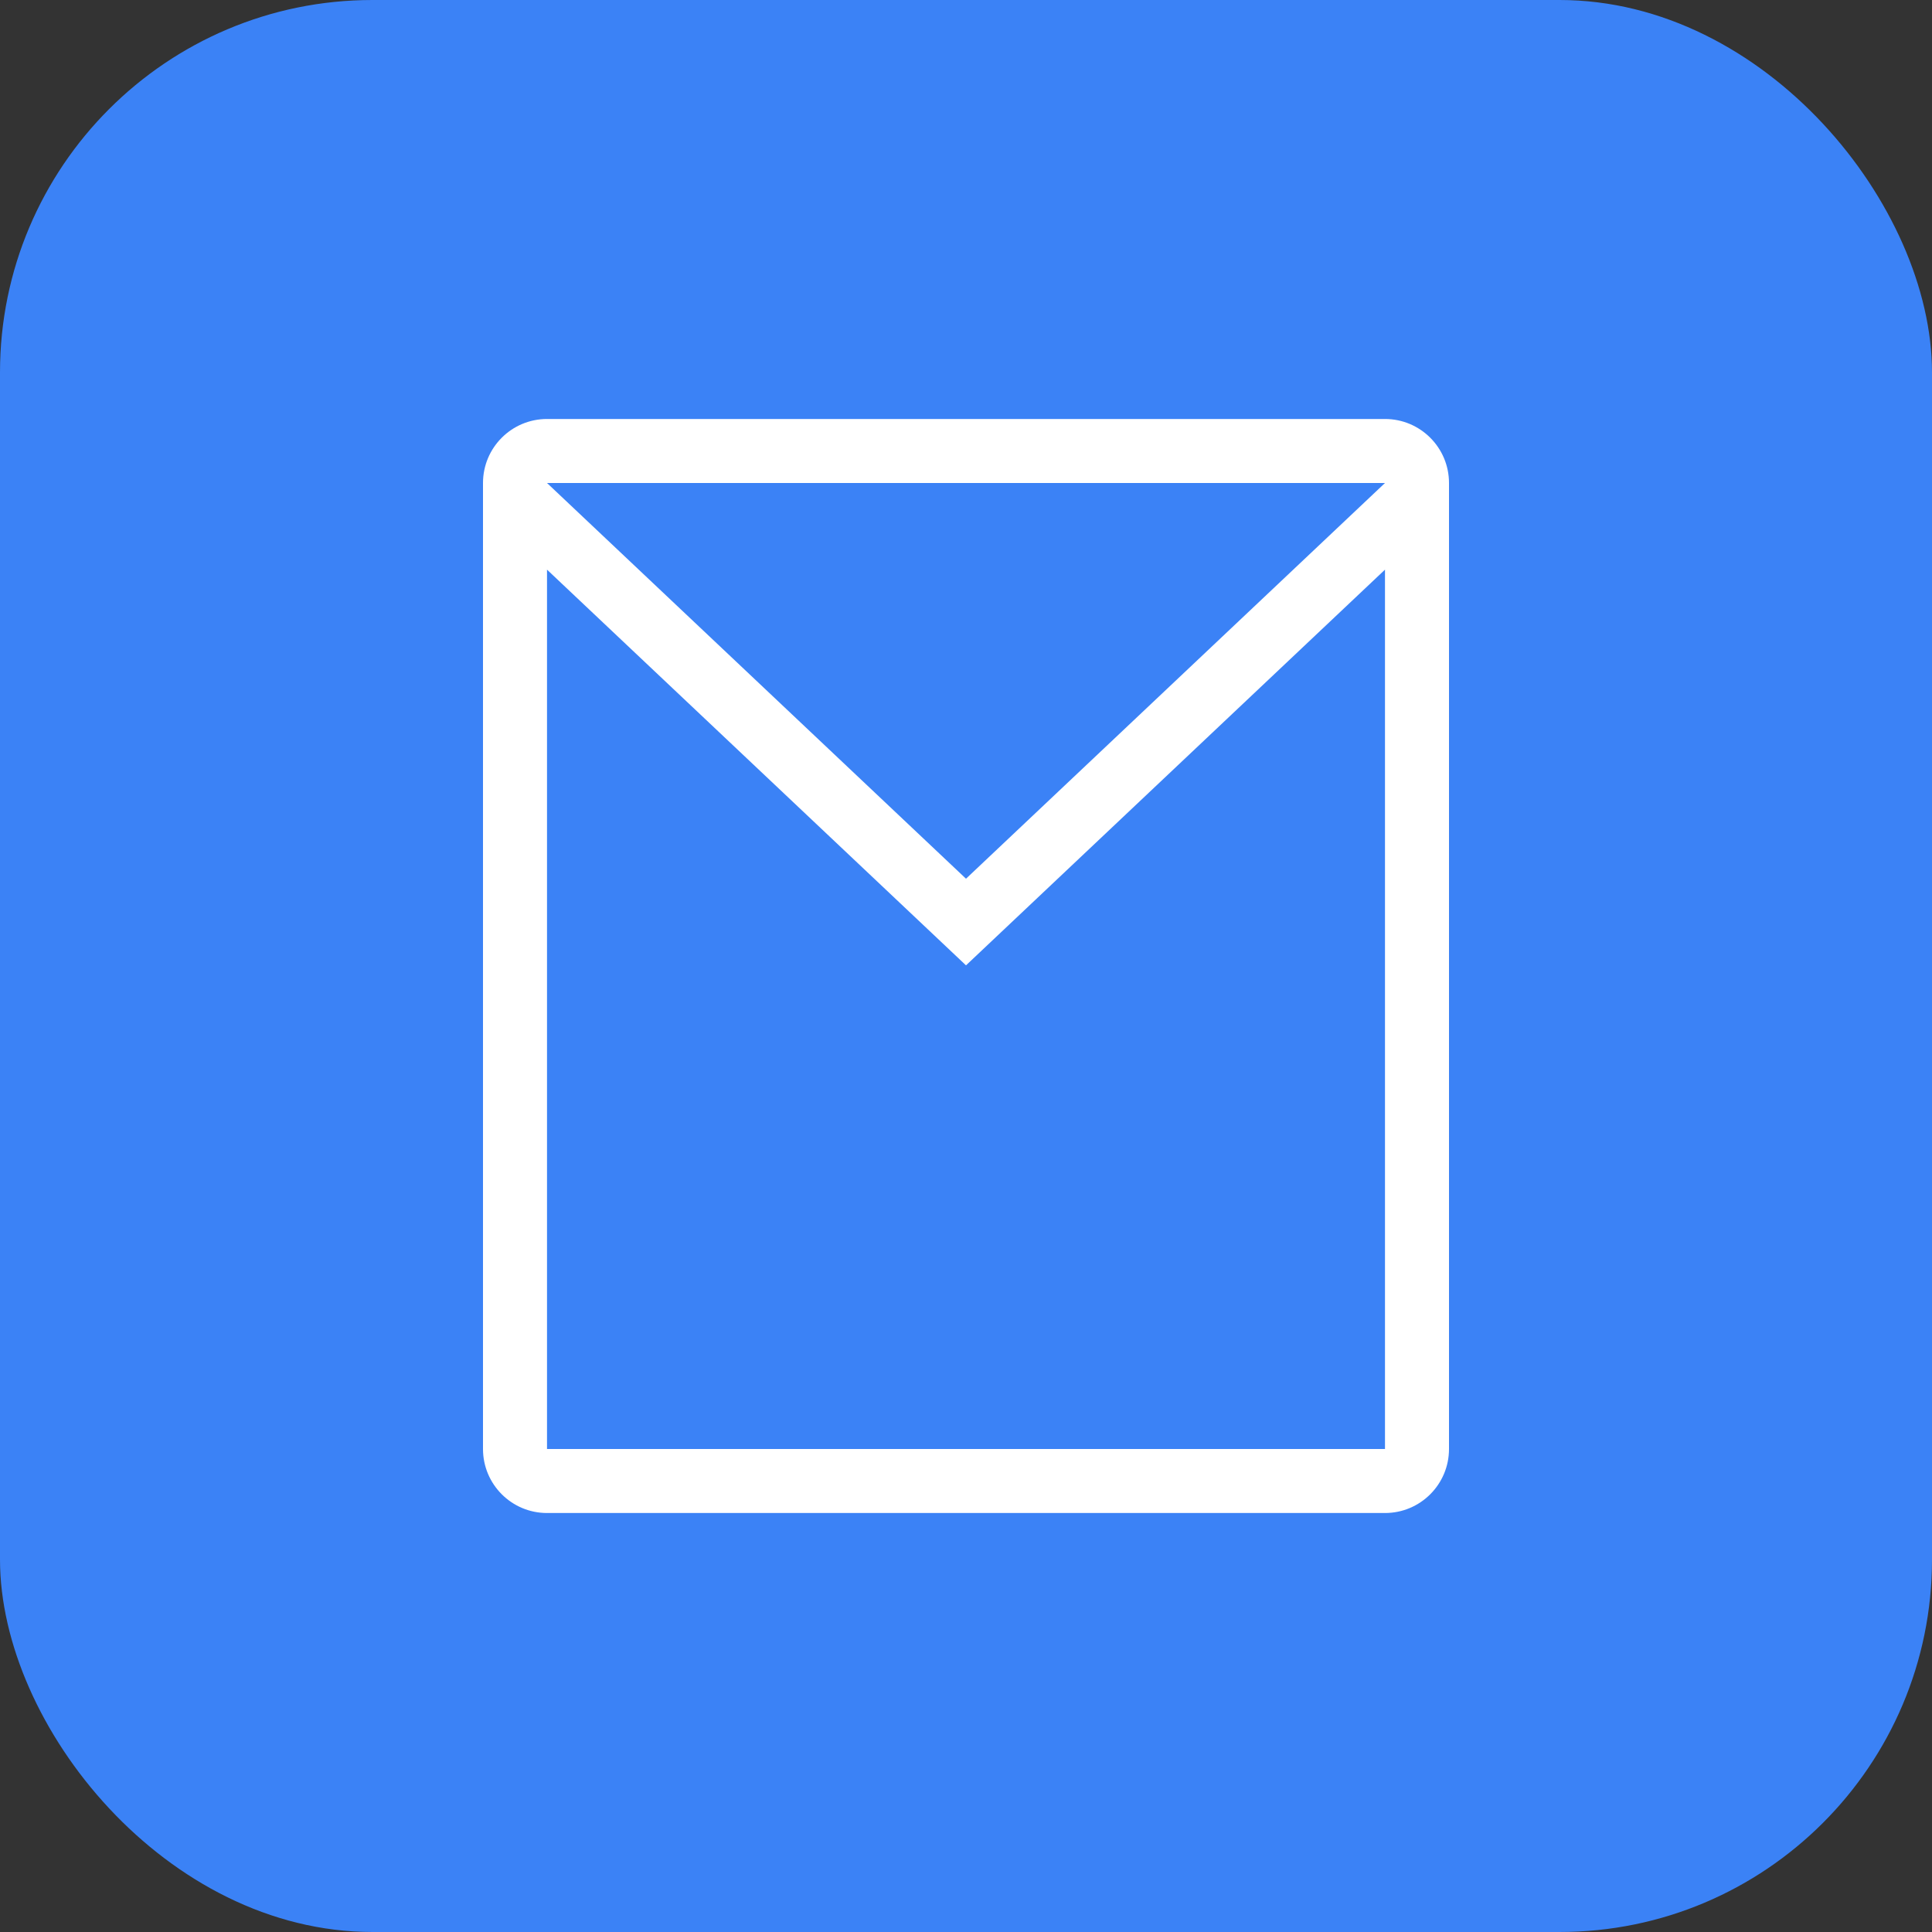
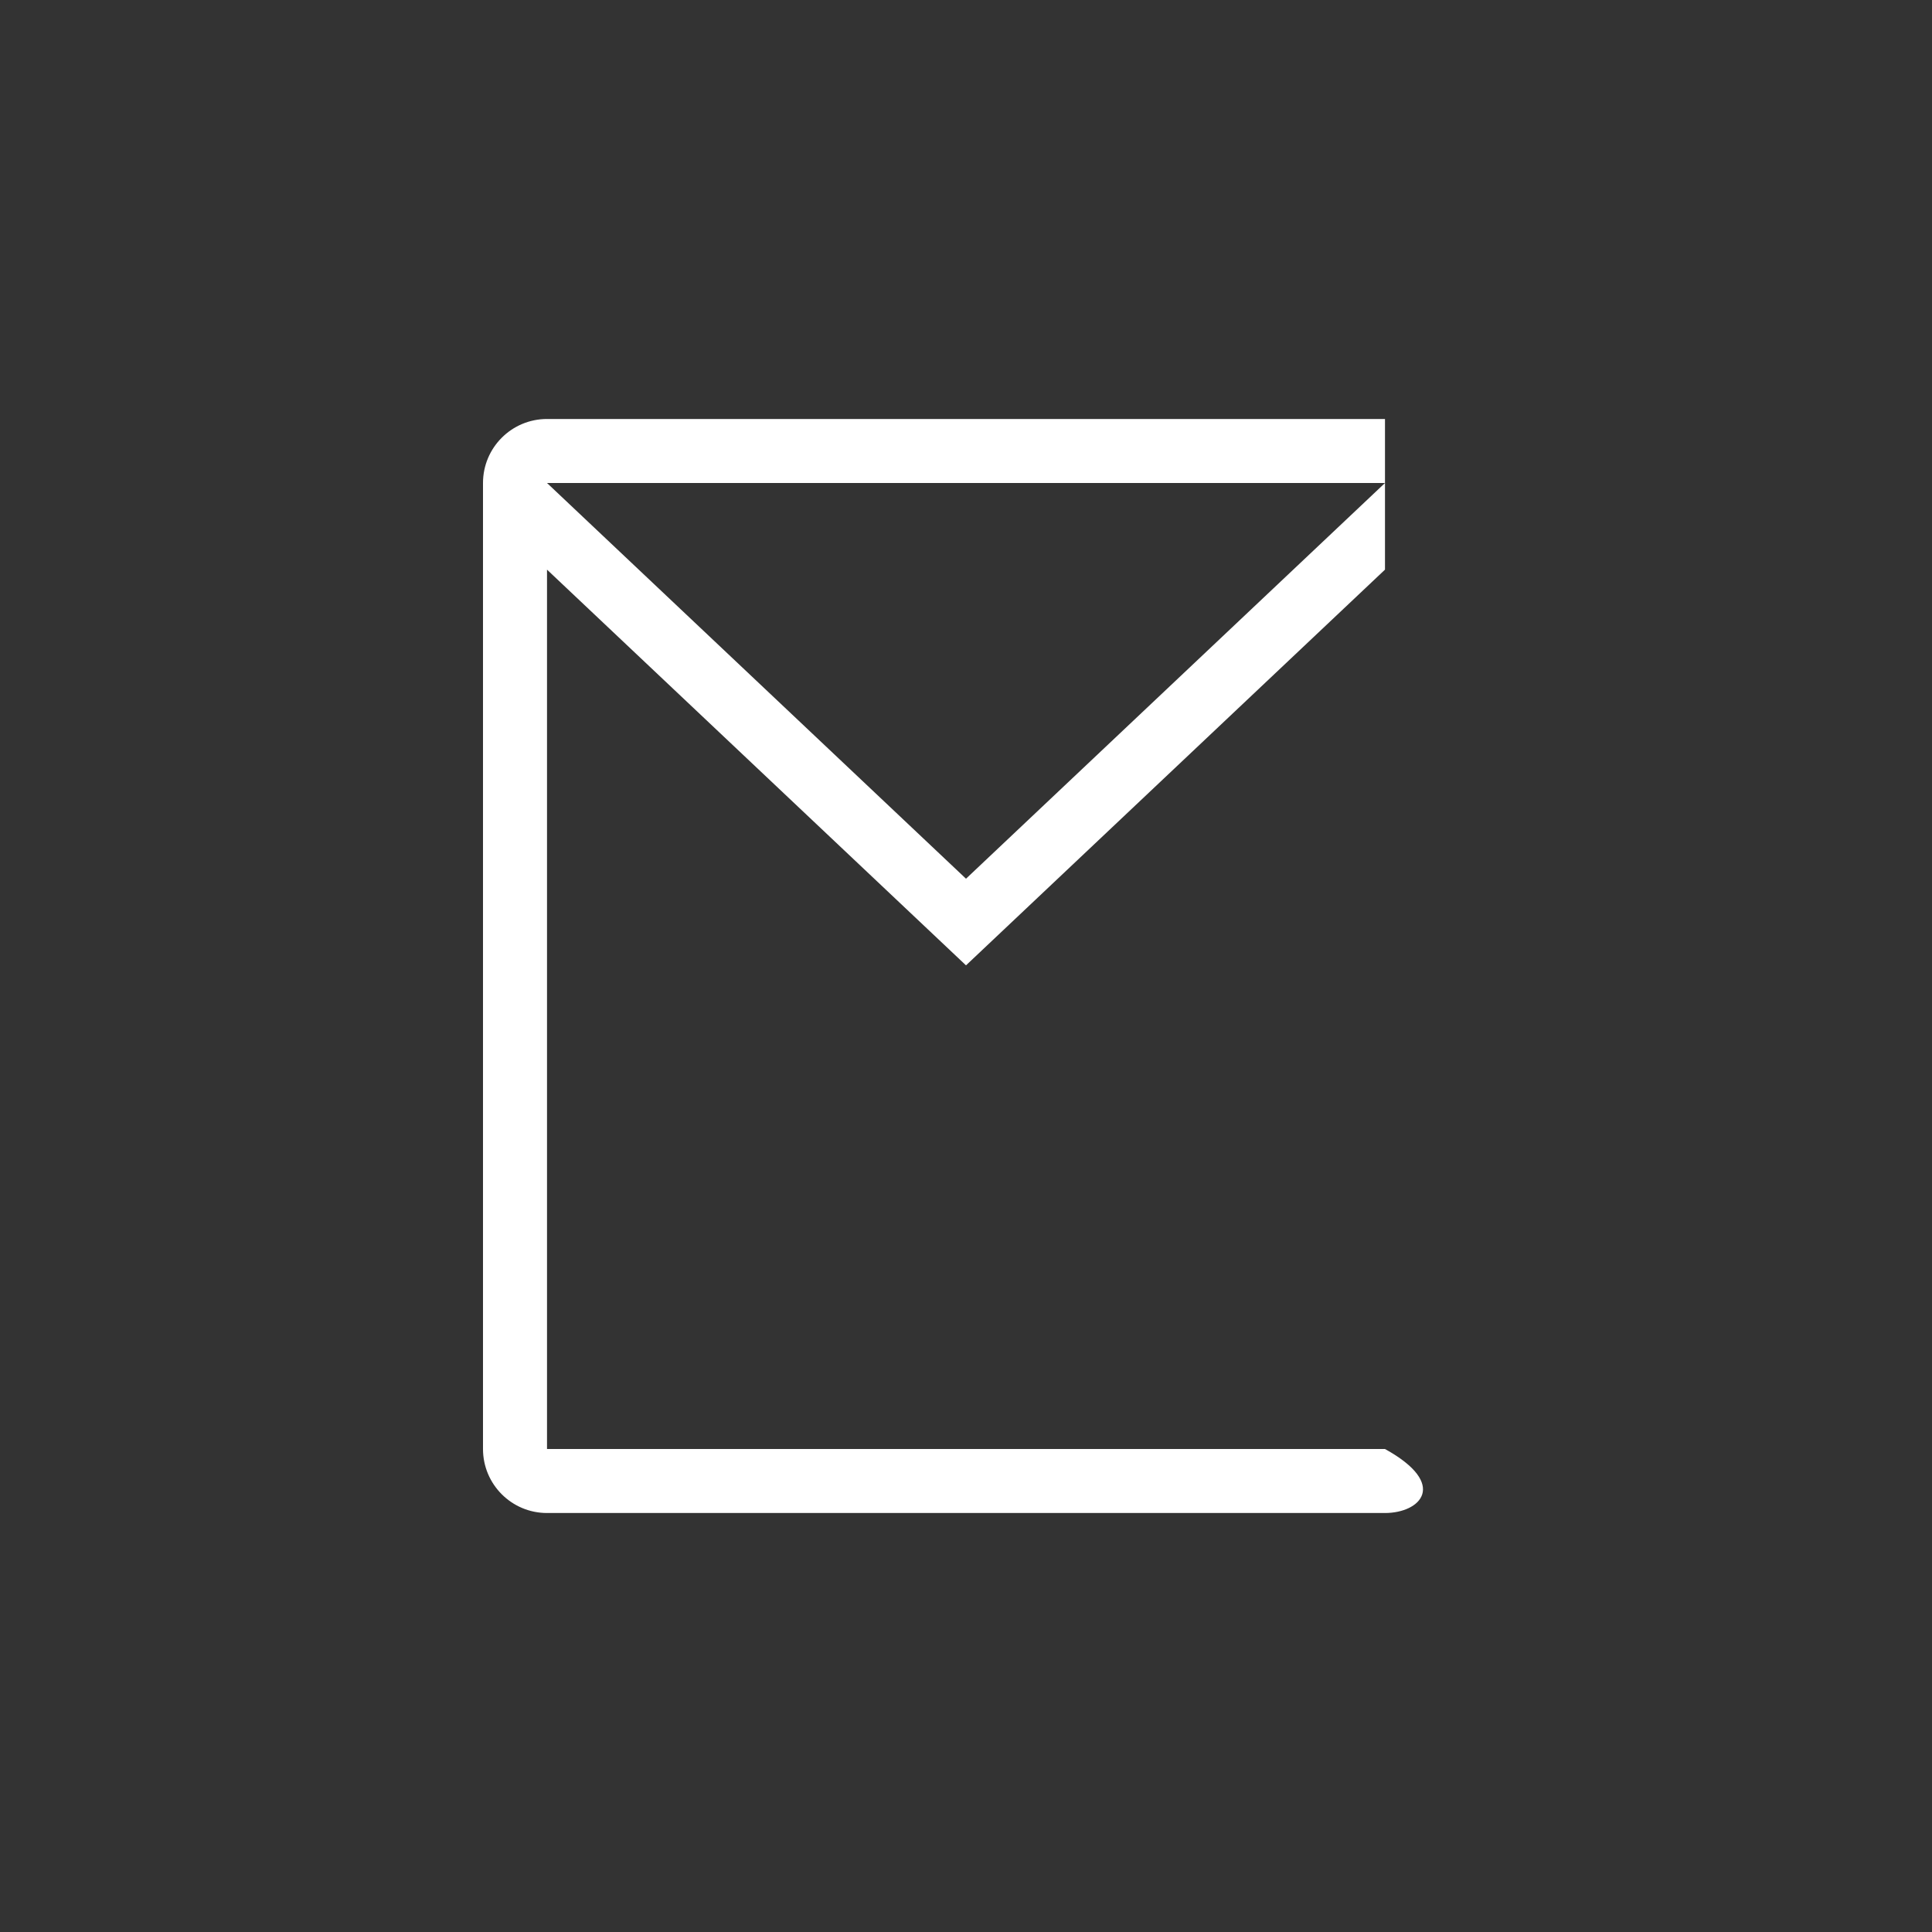
<svg xmlns="http://www.w3.org/2000/svg" width="166" height="166" viewBox="0 0 166 166" fill="none">
  <rect x="0" y="0" width="166" height="166" fill="#333333" stroke="none" />
-   <rect width="166" height="166" rx="32" fill="#3B82F6" />
-   <path fillRule="evenodd" clipRule="evenodd" d="M41.5 41.5C41.5 38.462 43.962 36 47 36H119C122.038 36 124.5 38.462 124.5 41.5V124.5C124.5 127.538 122.038 130 119 130H47C43.962 130 41.5 127.538 41.5 124.5V41.5ZM47 41.5L83 75.5L119 41.5H47ZM119 48.944L83 82.944L47 48.944V124.5H119V48.944Z" fill="white" />
+   <path fillRule="evenodd" clipRule="evenodd" d="M41.5 41.5C41.5 38.462 43.962 36 47 36H119V124.5C124.5 127.538 122.038 130 119 130H47C43.962 130 41.5 127.538 41.5 124.5V41.5ZM47 41.5L83 75.5L119 41.5H47ZM119 48.944L83 82.944L47 48.944V124.5H119V48.944Z" fill="white" />
</svg>